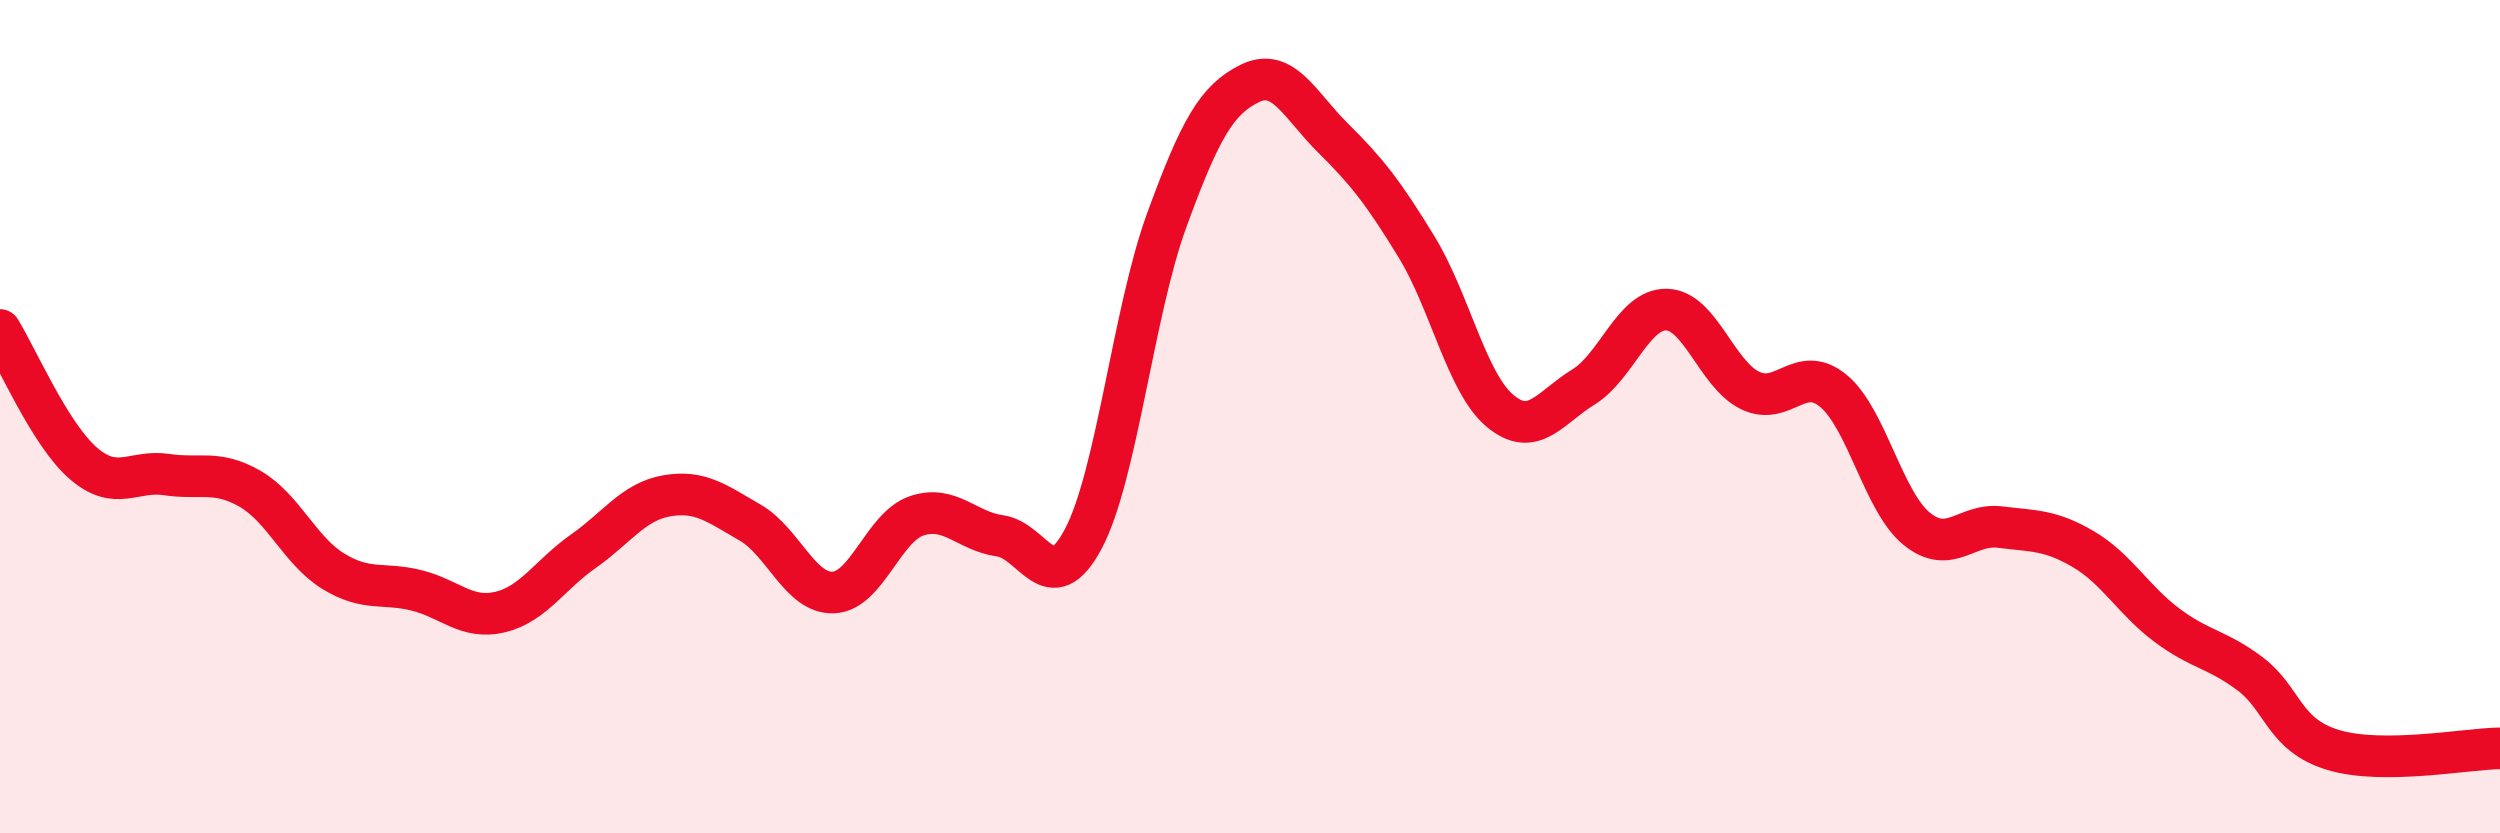
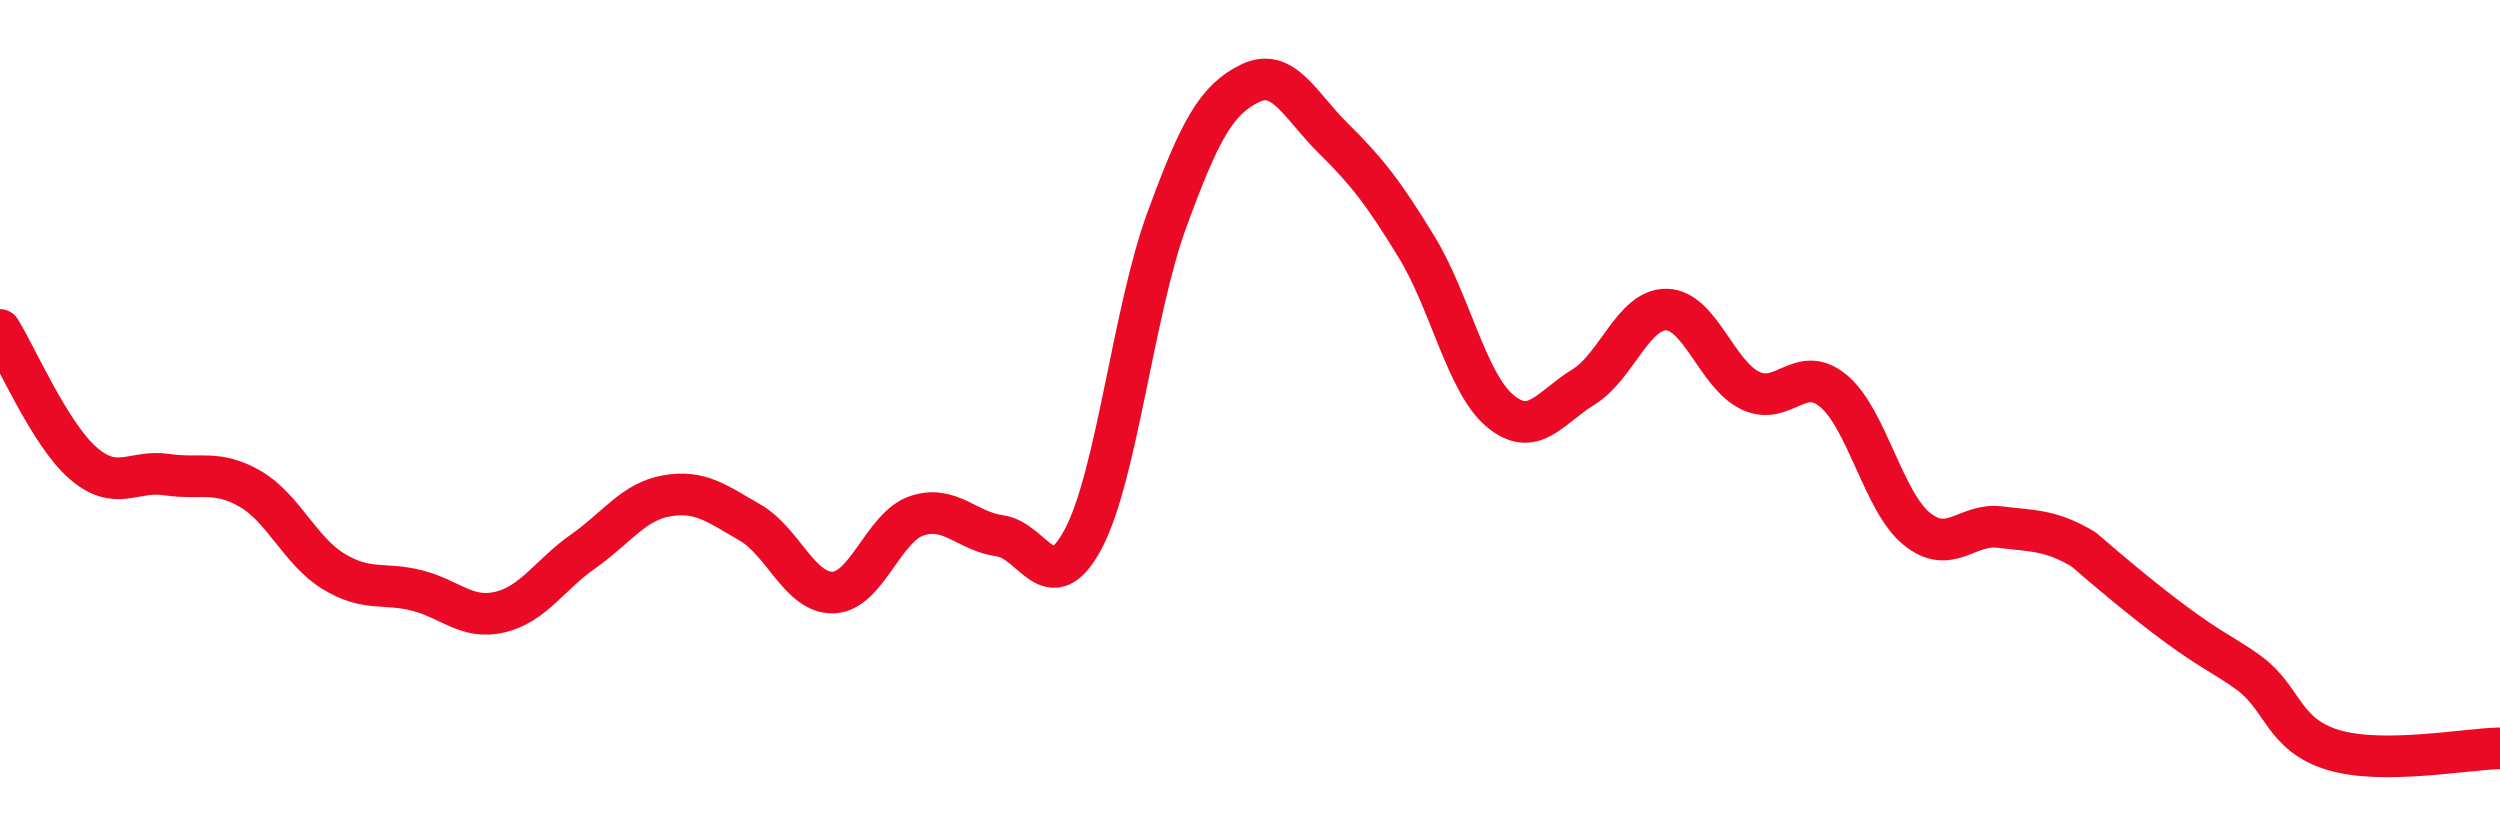
<svg xmlns="http://www.w3.org/2000/svg" width="60" height="20" viewBox="0 0 60 20">
-   <path d="M 0,7.92 C 0.4,8.56 1.2,10.43 2,11.12 C 2.8,11.81 3.2,11.27 4,11.39 C 4.8,11.51 5.2,11.27 6,11.73 C 6.8,12.19 7.2,13.22 8,13.71 C 8.8,14.2 9.2,13.97 10,14.17 C 10.8,14.37 11.2,14.88 12,14.69 C 12.8,14.5 13.2,13.79 14,13.23 C 14.8,12.67 15.2,12.04 16,11.9 C 16.8,11.76 17.2,12.08 18,12.54 C 18.8,13 19.2,14.25 20,14.22 C 20.8,14.19 21.2,12.65 22,12.38 C 22.8,12.11 23.2,12.75 24,12.86 C 24.8,12.97 25.2,14.44 26,12.93 C 26.8,11.42 27.2,7.48 28,5.29 C 28.8,3.1 29.2,2.39 30,2 C 30.8,1.61 31.2,2.53 32,3.32 C 32.8,4.11 33.2,4.62 34,5.93 C 34.8,7.24 35.2,9.19 36,9.86 C 36.8,10.53 37.2,9.78 38,9.29 C 38.8,8.8 39.2,7.41 40,7.43 C 40.8,7.45 41.2,8.98 42,9.37 C 42.8,9.76 43.2,8.72 44,9.38 C 44.8,10.04 45.2,12.04 46,12.69 C 46.8,13.34 47.2,12.55 48,12.65 C 48.8,12.75 49.2,12.71 50,13.18 C 50.8,13.65 51.2,14.4 52,15 C 52.8,15.6 53.2,15.57 54,16.17 C 54.8,16.77 54.8,17.64 56,18 C 57.2,18.36 59.2,17.97 60,17.96L60 20L0 20Z" fill="#EB0A25" opacity="0.1" stroke-linecap="round" stroke-linejoin="round" />
-   <path d="M 0,7.92 C 0.4,8.56 1.2,10.43 2,11.12 C 2.8,11.81 3.2,11.27 4,11.39 C 4.8,11.51 5.2,11.27 6,11.73 C 6.8,12.19 7.2,13.22 8,13.71 C 8.8,14.2 9.2,13.97 10,14.17 C 10.8,14.37 11.2,14.88 12,14.69 C 12.8,14.5 13.2,13.79 14,13.23 C 14.8,12.67 15.2,12.04 16,11.9 C 16.8,11.76 17.2,12.08 18,12.54 C 18.8,13 19.2,14.25 20,14.22 C 20.8,14.19 21.2,12.65 22,12.38 C 22.8,12.11 23.2,12.75 24,12.86 C 24.8,12.97 25.2,14.44 26,12.93 C 26.8,11.42 27.2,7.48 28,5.29 C 28.8,3.1 29.2,2.39 30,2 C 30.8,1.61 31.2,2.53 32,3.32 C 32.8,4.11 33.2,4.62 34,5.93 C 34.8,7.24 35.2,9.19 36,9.86 C 36.8,10.53 37.2,9.78 38,9.29 C 38.8,8.8 39.2,7.41 40,7.43 C 40.8,7.45 41.2,8.98 42,9.37 C 42.8,9.76 43.2,8.72 44,9.38 C 44.8,10.04 45.2,12.04 46,12.69 C 46.8,13.34 47.2,12.55 48,12.65 C 48.8,12.75 49.2,12.71 50,13.18 C 50.8,13.65 51.2,14.4 52,15 C 52.8,15.6 53.2,15.57 54,16.17 C 54.8,16.77 54.8,17.64 56,18 C 57.2,18.36 59.2,17.97 60,17.96" stroke="#EB0A25" stroke-width="1" fill="none" stroke-linecap="round" stroke-linejoin="round" />
+   <path d="M 0,7.92 C 0.4,8.56 1.2,10.43 2,11.12 C 2.8,11.81 3.2,11.27 4,11.39 C 4.8,11.51 5.2,11.27 6,11.73 C 6.8,12.19 7.2,13.22 8,13.71 C 8.8,14.2 9.2,13.97 10,14.17 C 10.8,14.37 11.2,14.88 12,14.69 C 12.8,14.5 13.2,13.79 14,13.23 C 14.8,12.67 15.2,12.04 16,11.9 C 16.8,11.76 17.2,12.08 18,12.54 C 18.8,13 19.2,14.25 20,14.22 C 20.8,14.19 21.2,12.65 22,12.38 C 22.8,12.11 23.2,12.75 24,12.86 C 24.8,12.97 25.2,14.44 26,12.93 C 26.8,11.42 27.2,7.48 28,5.29 C 28.8,3.1 29.2,2.39 30,2 C 30.8,1.61 31.2,2.53 32,3.32 C 32.8,4.11 33.2,4.62 34,5.93 C 34.8,7.24 35.2,9.19 36,9.86 C 36.8,10.53 37.2,9.78 38,9.29 C 38.8,8.8 39.2,7.41 40,7.43 C 40.8,7.45 41.2,8.98 42,9.37 C 42.8,9.76 43.2,8.72 44,9.38 C 44.8,10.04 45.2,12.04 46,12.69 C 46.8,13.34 47.2,12.55 48,12.65 C 48.8,12.75 49.2,12.71 50,13.18 C 52.8,15.6 53.2,15.57 54,16.17 C 54.8,16.77 54.8,17.64 56,18 C 57.2,18.36 59.2,17.97 60,17.96" stroke="#EB0A25" stroke-width="1" fill="none" stroke-linecap="round" stroke-linejoin="round" />
</svg>